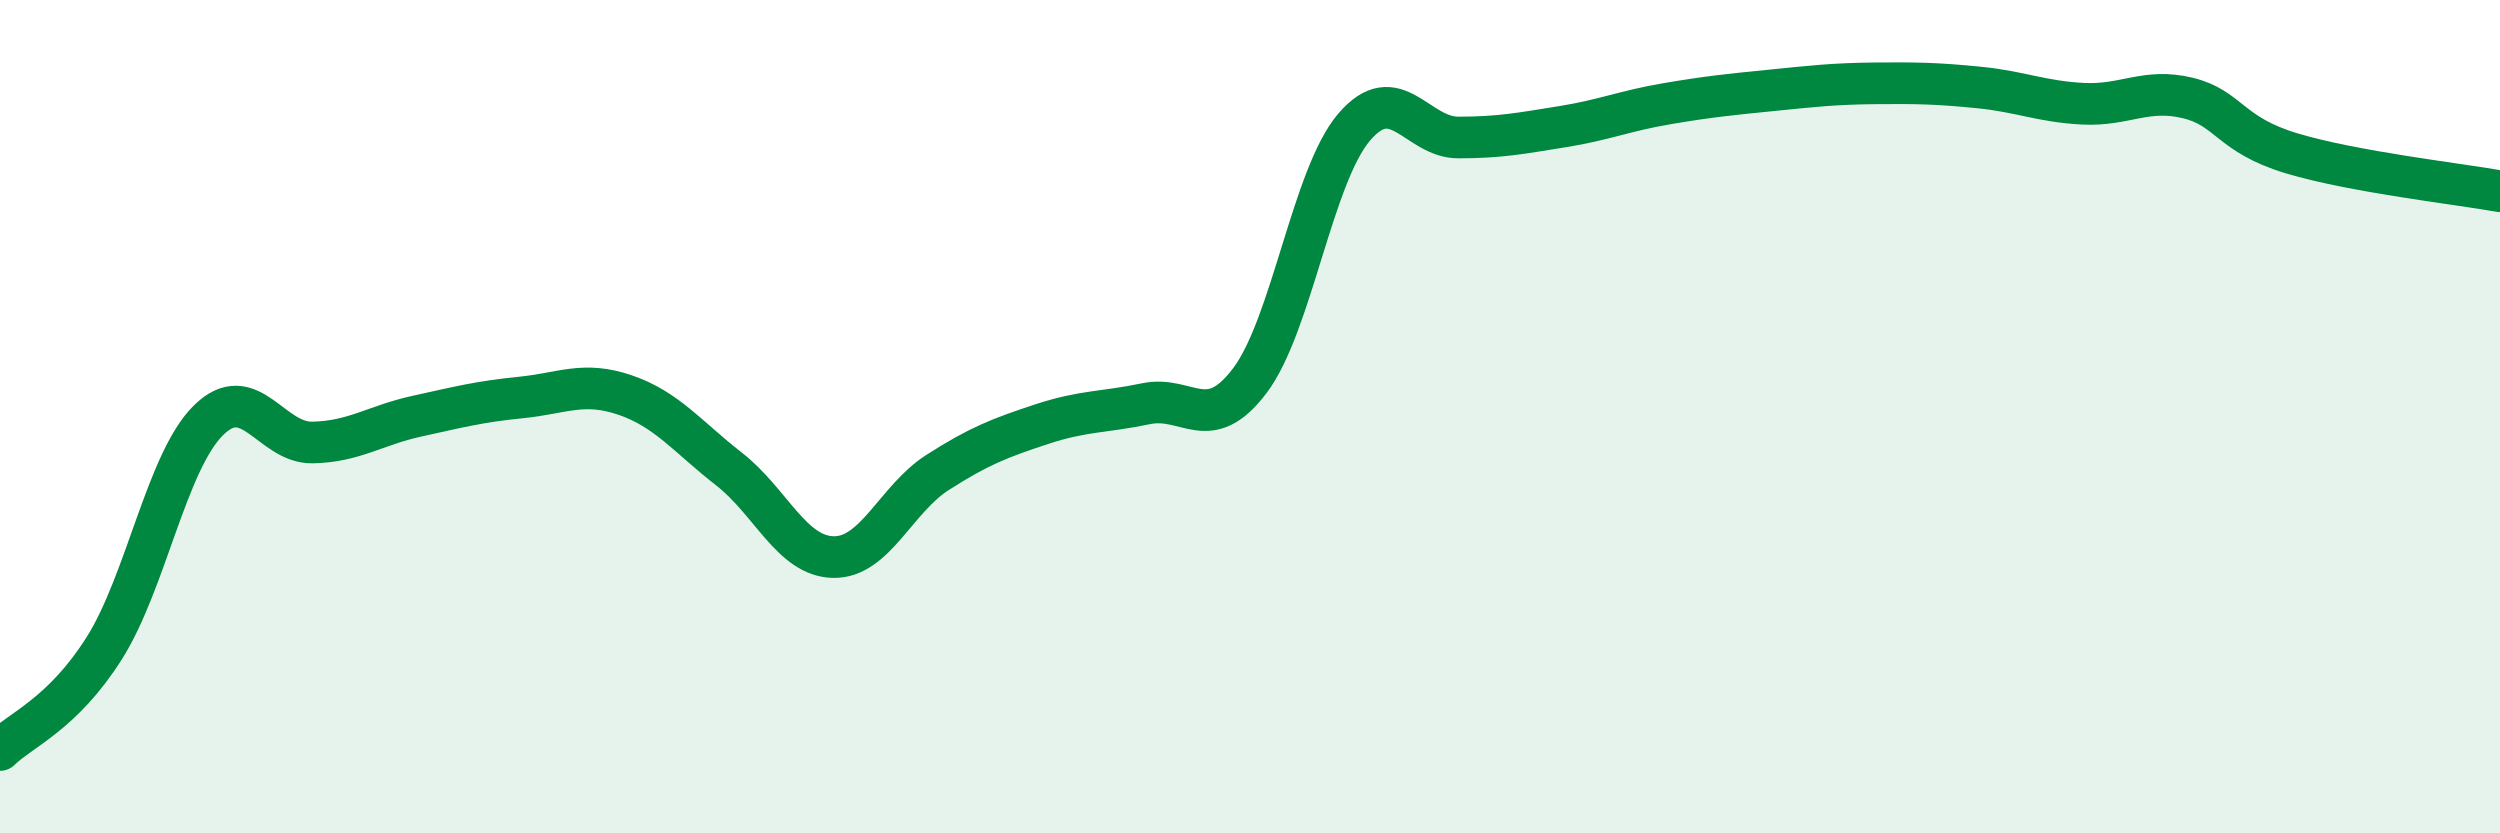
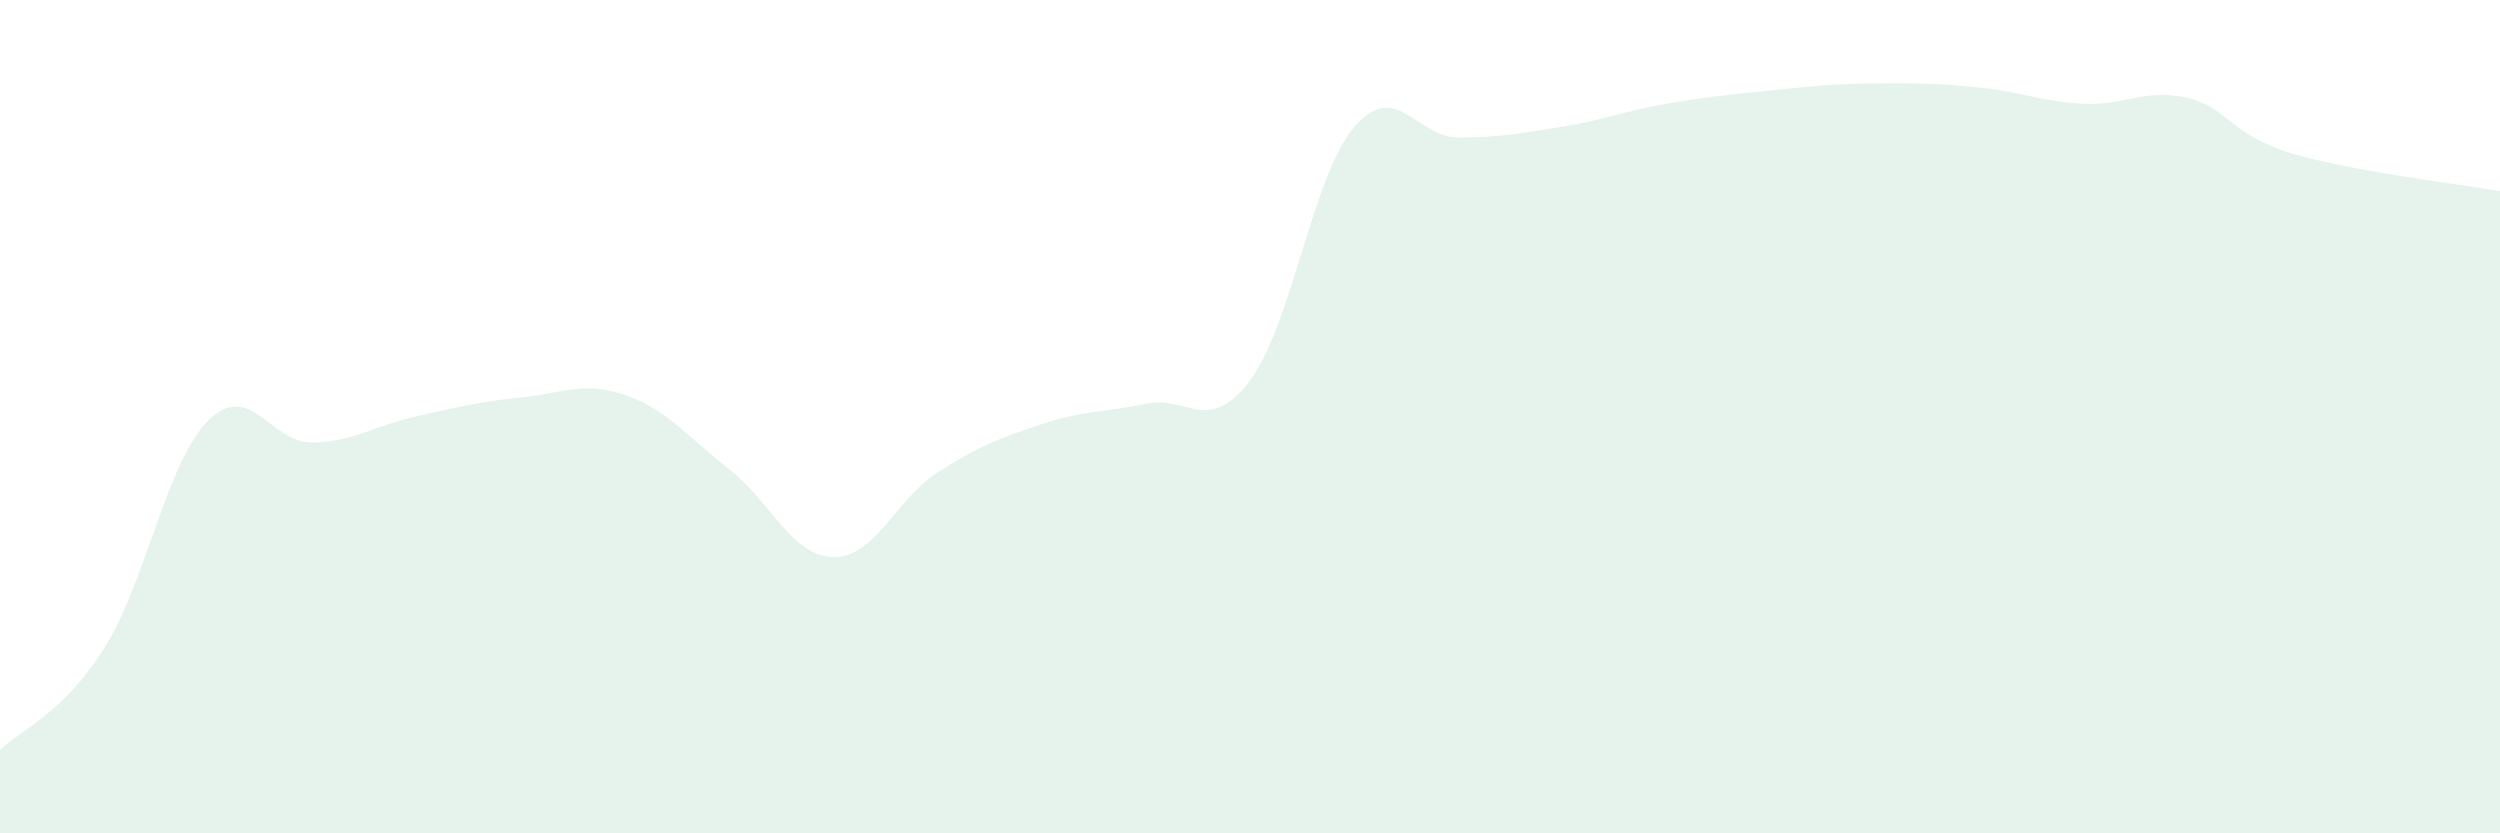
<svg xmlns="http://www.w3.org/2000/svg" width="60" height="20" viewBox="0 0 60 20">
  <path d="M 0,18 C 0.5,17.51 1.5,17.14 2.5,15.56 C 3.5,13.98 4,11.08 5,10.09 C 6,9.1 6.5,10.64 7.5,10.62 C 8.5,10.6 9,10.21 10,9.99 C 11,9.77 11.5,9.64 12.5,9.54 C 13.5,9.44 14,9.14 15,9.48 C 16,9.82 16.5,10.48 17.5,11.26 C 18.5,12.04 19,13.35 20,13.37 C 21,13.39 21.5,11.98 22.5,11.34 C 23.5,10.7 24,10.51 25,10.18 C 26,9.85 26.5,9.9 27.5,9.69 C 28.5,9.48 29,10.46 30,9.13 C 31,7.8 31.5,4.22 32.5,3.05 C 33.5,1.88 34,3.3 35,3.3 C 36,3.3 36.5,3.2 37.5,3.04 C 38.5,2.88 39,2.66 40,2.49 C 41,2.32 41.5,2.27 42.5,2.17 C 43.5,2.07 44,2.01 45,2 C 46,1.99 46.5,2 47.5,2.1 C 48.5,2.2 49,2.44 50,2.49 C 51,2.54 51.5,2.11 52.5,2.35 C 53.5,2.59 53.5,3.23 55,3.68 C 56.5,4.13 59,4.41 60,4.59L60 20L0 20Z" fill="#008740" opacity="0.1" stroke-linecap="round" stroke-linejoin="round" />
-   <path d="M 0,18 C 0.5,17.51 1.5,17.14 2.5,15.56 C 3.5,13.98 4,11.08 5,10.09 C 6,9.1 6.5,10.64 7.5,10.62 C 8.5,10.6 9,10.21 10,9.99 C 11,9.77 11.5,9.64 12.5,9.54 C 13.5,9.44 14,9.14 15,9.48 C 16,9.82 16.5,10.48 17.5,11.26 C 18.5,12.04 19,13.35 20,13.37 C 21,13.39 21.5,11.98 22.5,11.34 C 23.5,10.7 24,10.51 25,10.18 C 26,9.85 26.5,9.9 27.5,9.69 C 28.5,9.48 29,10.46 30,9.13 C 31,7.8 31.5,4.22 32.5,3.05 C 33.5,1.88 34,3.3 35,3.3 C 36,3.3 36.5,3.2 37.5,3.04 C 38.5,2.88 39,2.66 40,2.49 C 41,2.32 41.5,2.27 42.5,2.17 C 43.5,2.07 44,2.01 45,2 C 46,1.99 46.5,2 47.5,2.1 C 48.5,2.2 49,2.44 50,2.49 C 51,2.54 51.5,2.11 52.5,2.35 C 53.5,2.59 53.5,3.23 55,3.68 C 56.5,4.13 59,4.41 60,4.59" stroke="#008740" stroke-width="1" fill="none" stroke-linecap="round" stroke-linejoin="round" />
</svg>